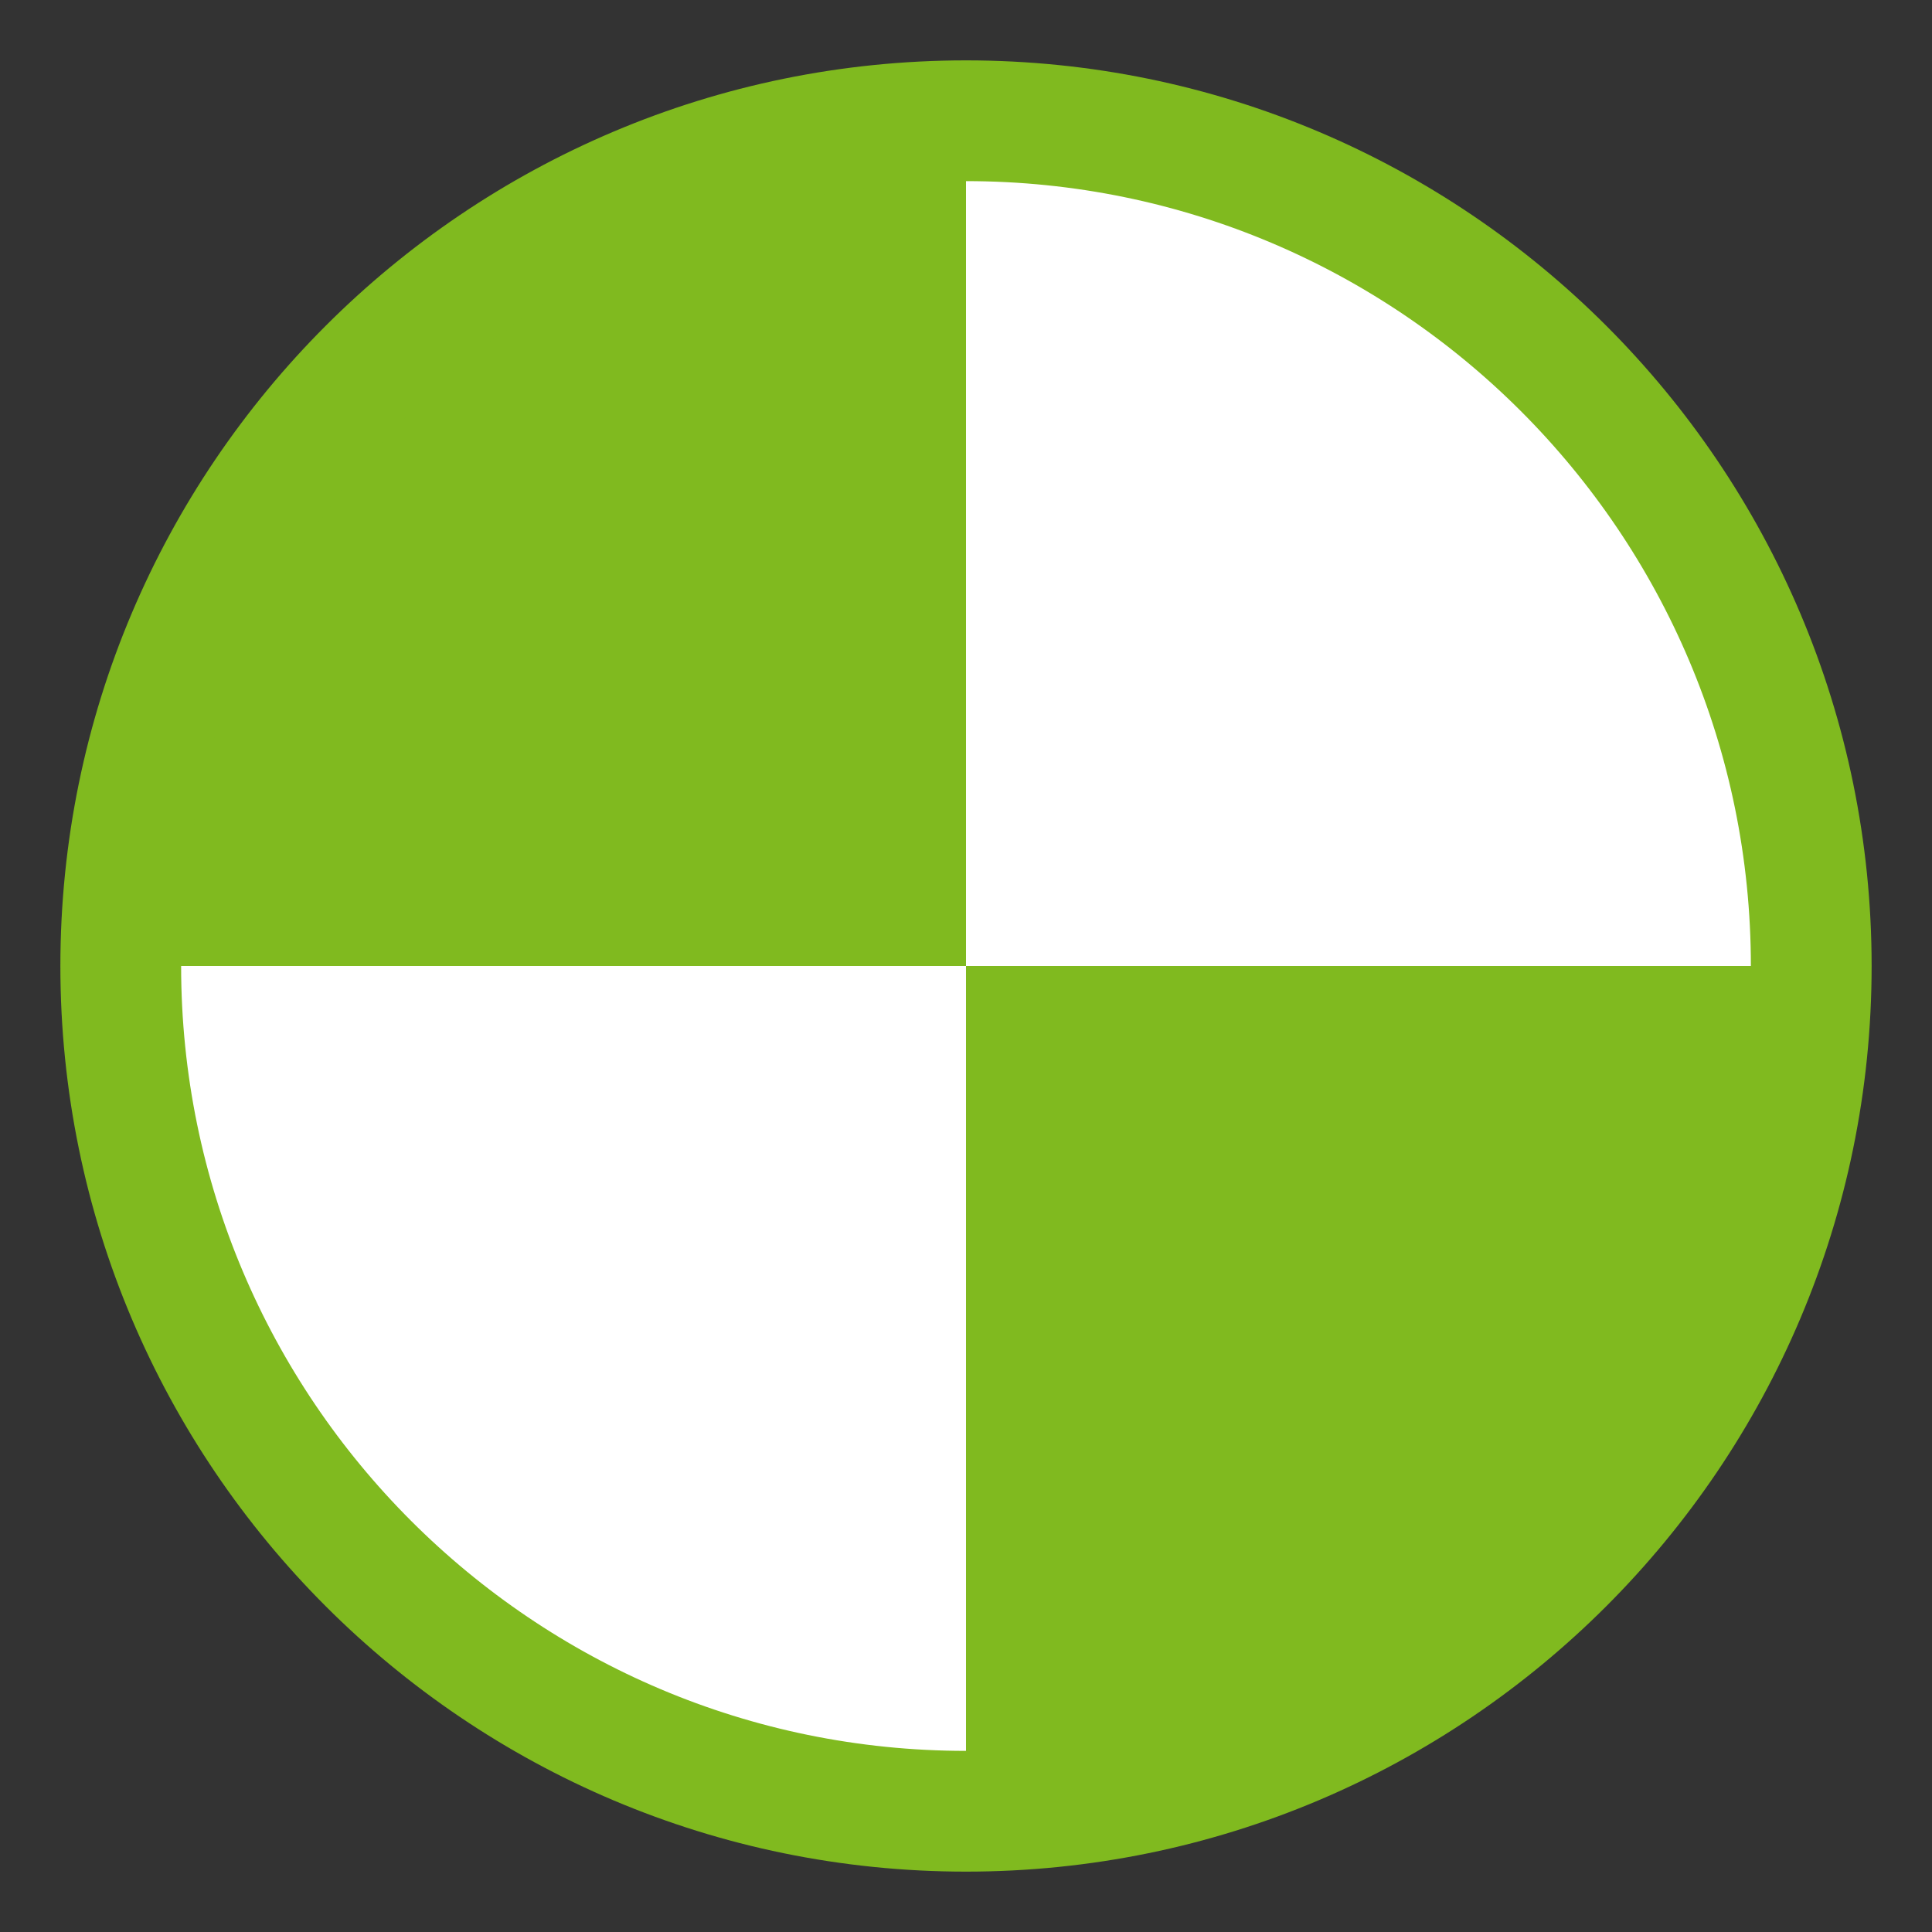
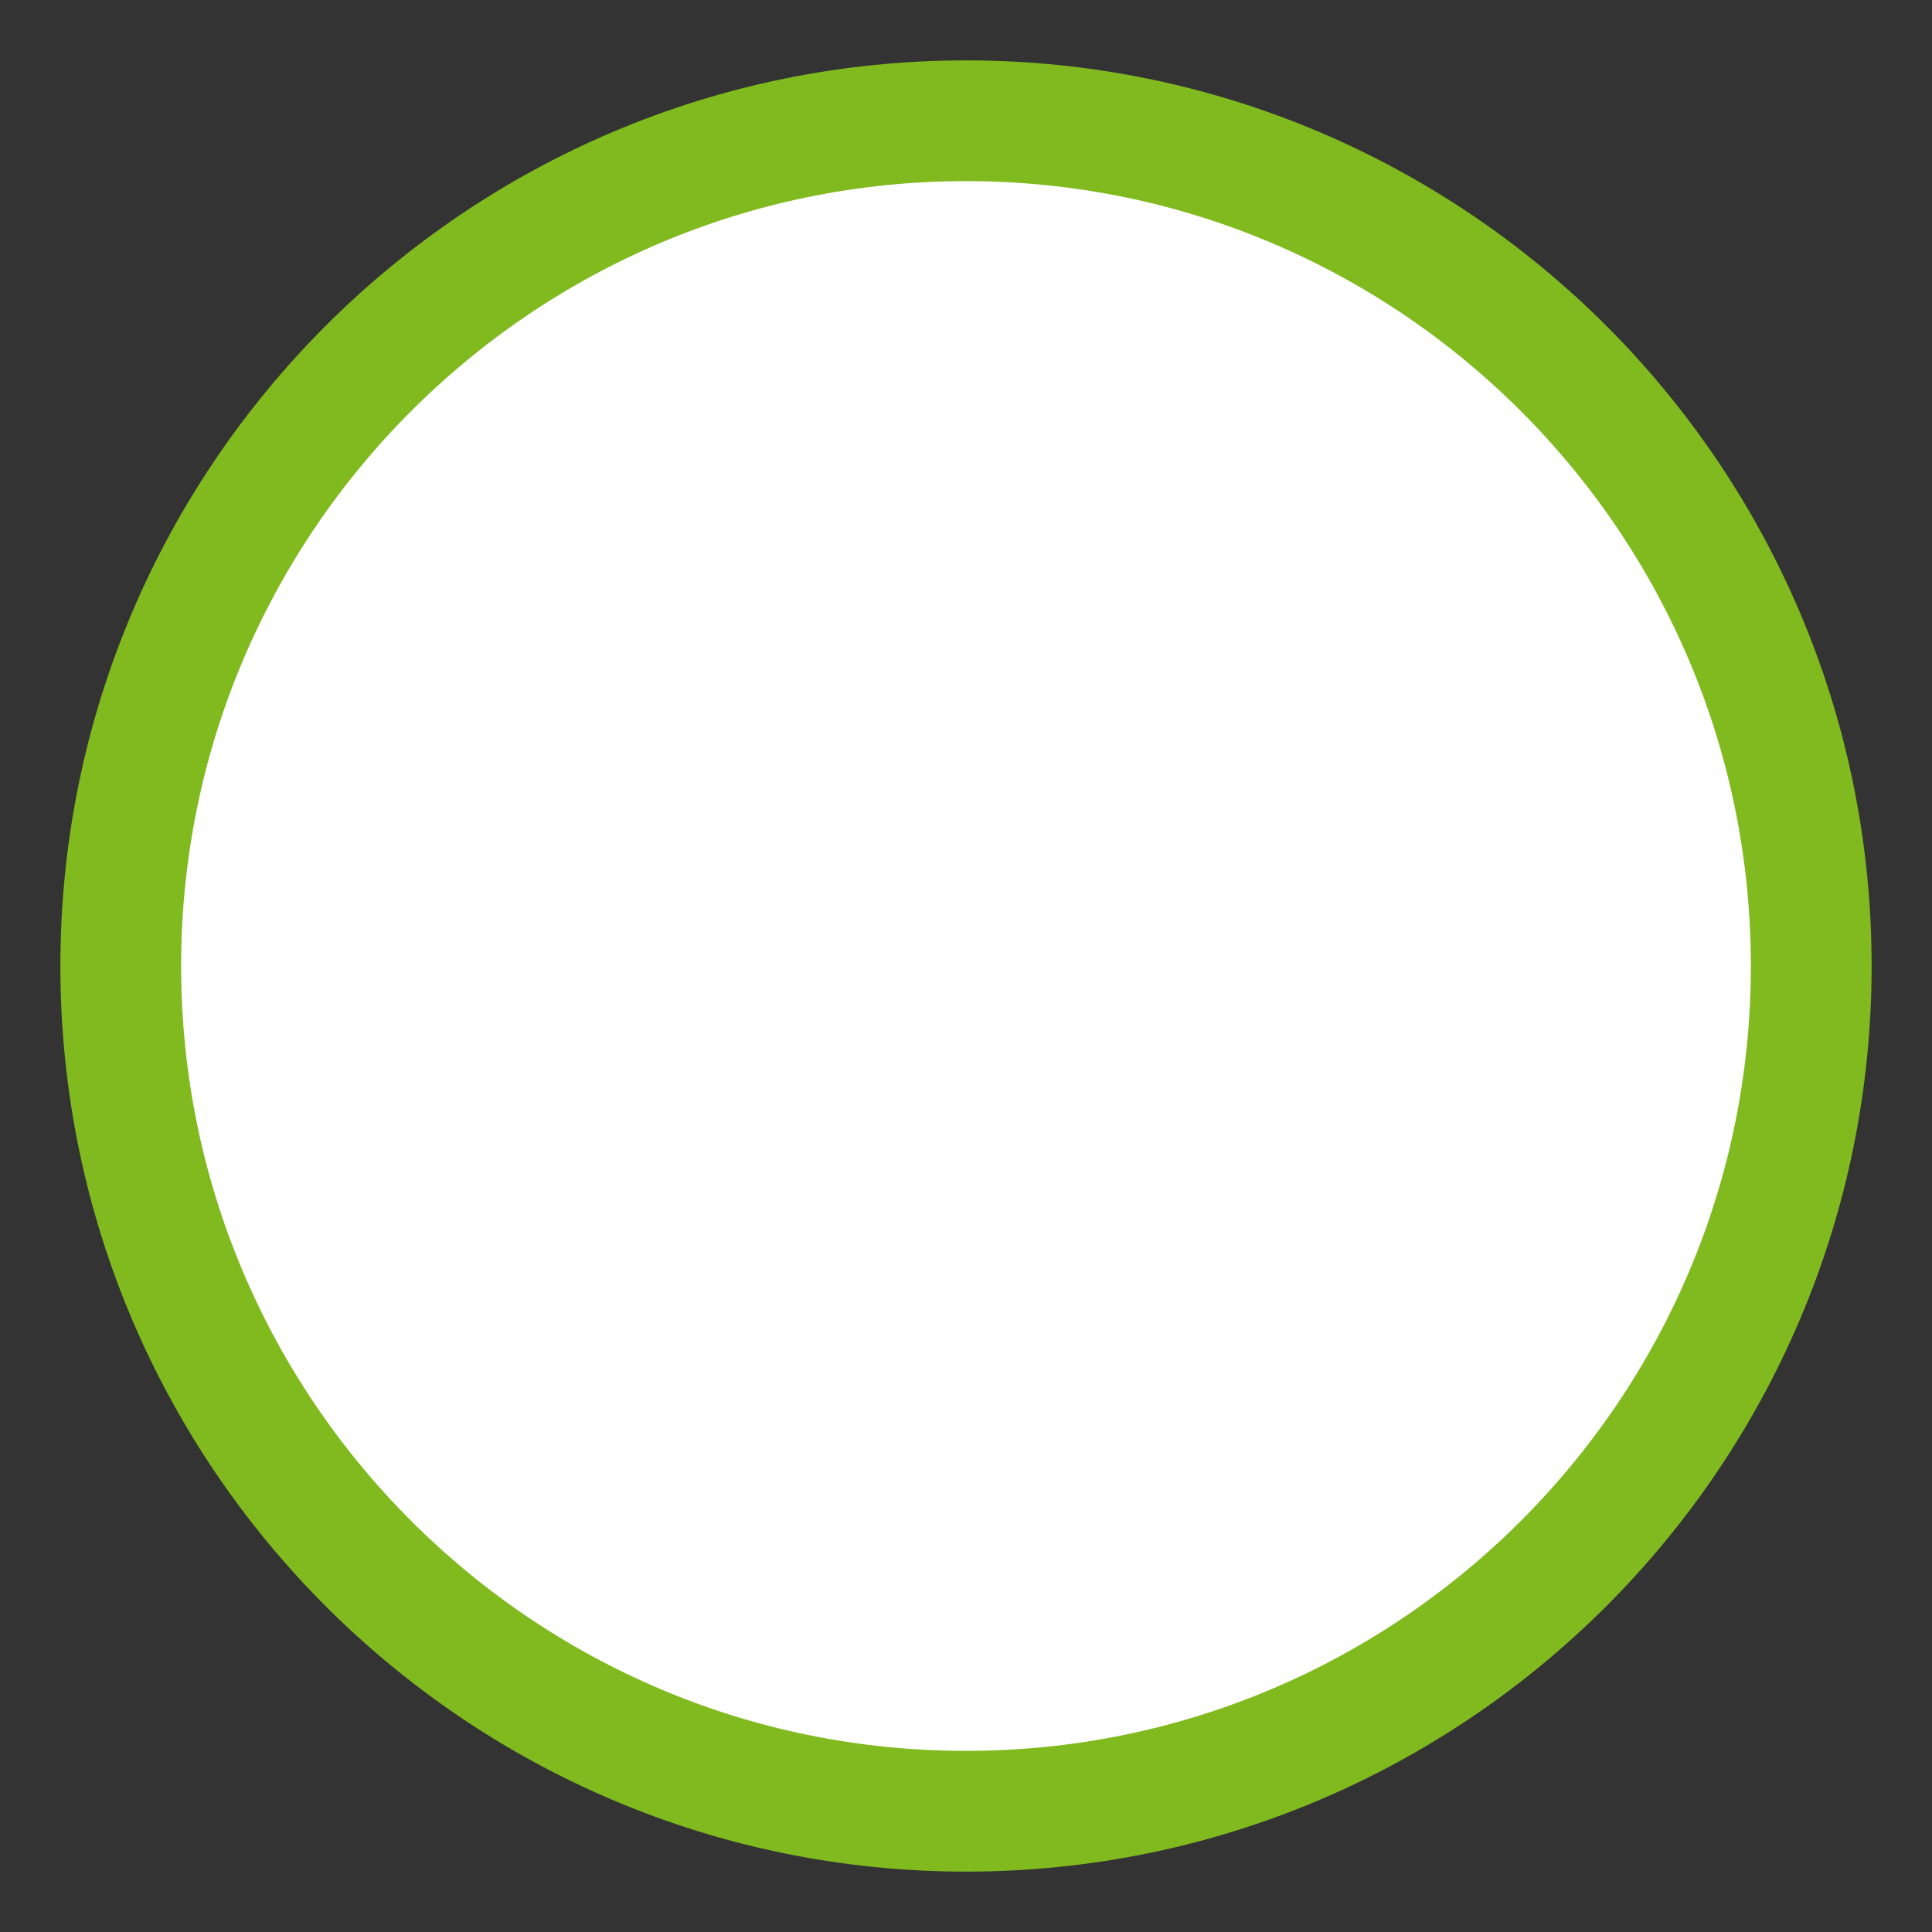
<svg xmlns="http://www.w3.org/2000/svg" viewBox="0 0 64 64" fill-rule="evenodd" clip-rule="evenodd" stroke-linecap="round" stroke-linejoin="round" stroke-miterlimit="1.5">
  <rect x="0" y="0" width="64" height="64" fill="#333333" stroke="none" />
  <path d="M4 32C4 16.546 16.546 4 32 4s28 12.546 28 28-12.546 28-28 28S4 47.454 4 32z" fill="#fff" />
-   <path d="M32 5c-8.837 0-16.682 4.245-21.607 10.807A26.876 26.876 0 0 0 5 32h27V5zm0 54c14.912 0 27-12.088 27-27H32v27z" fill="#80ba1f" />
  <path d="M4 32C4 16.546 16.546 4 32 4s28 12.546 28 28-12.546 28-28 28S4 47.454 4 32z" fill="none" stroke="#80ba1f" stroke-width="4" />
</svg>